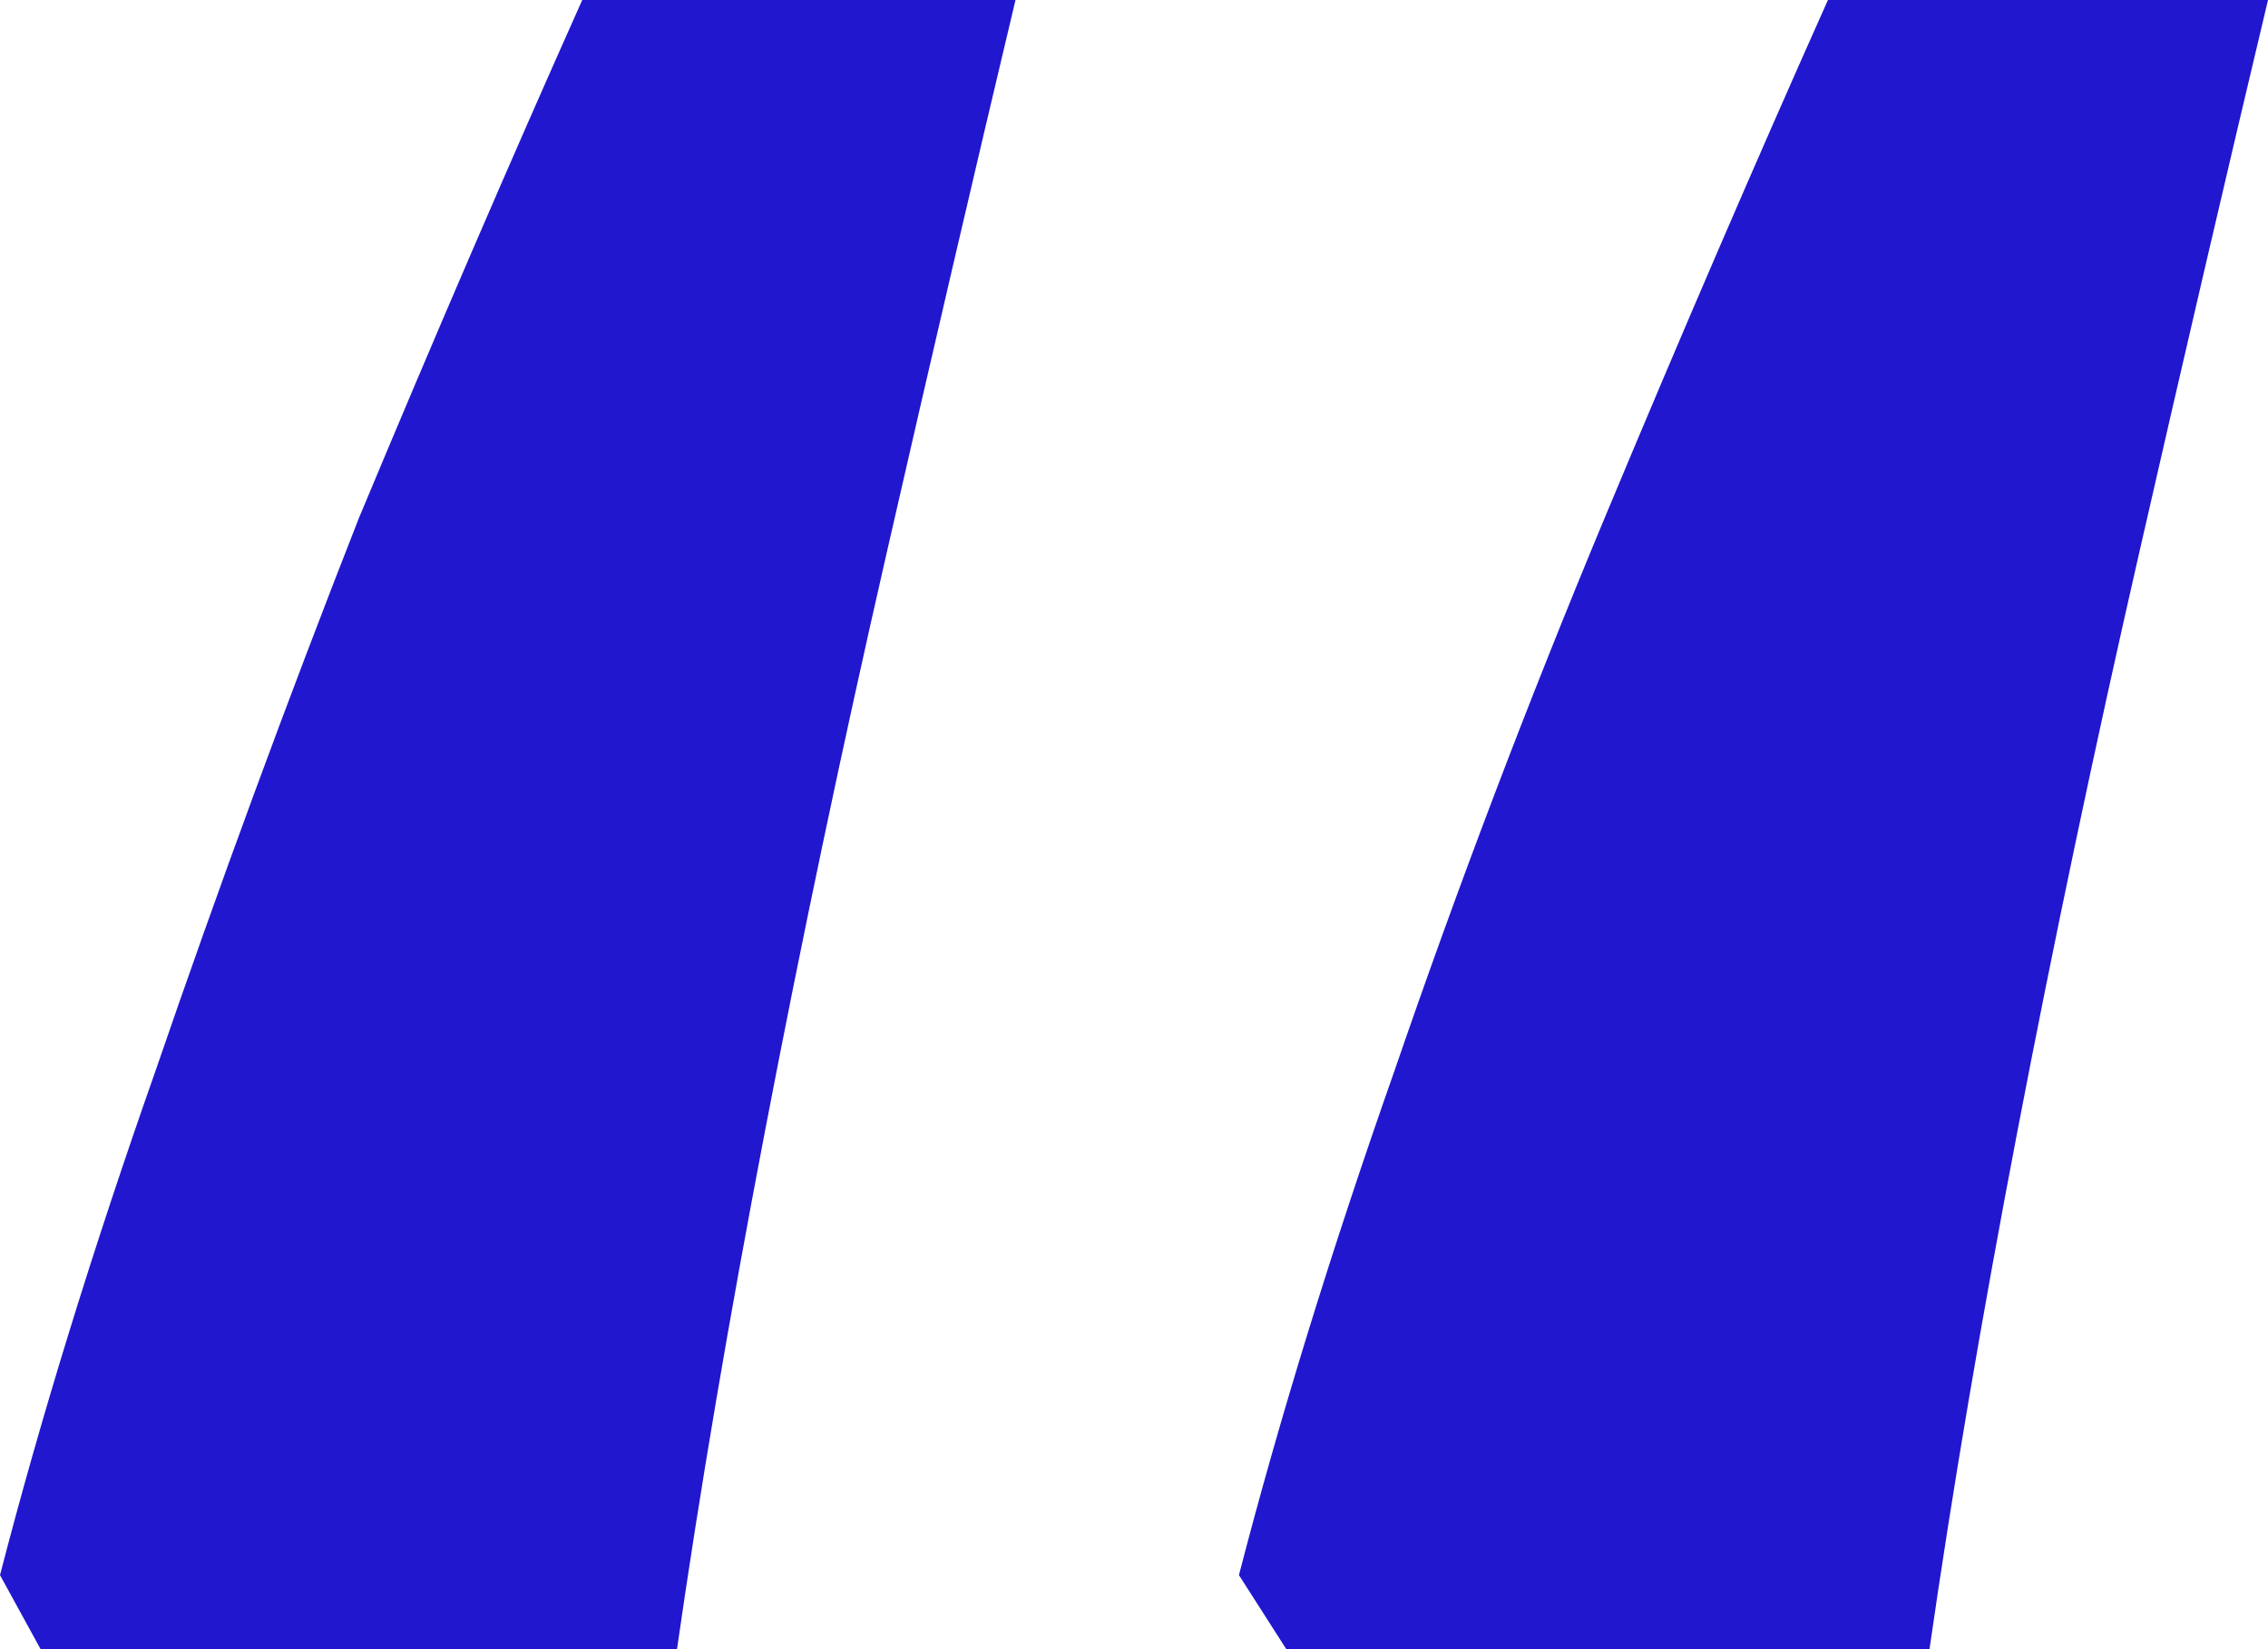
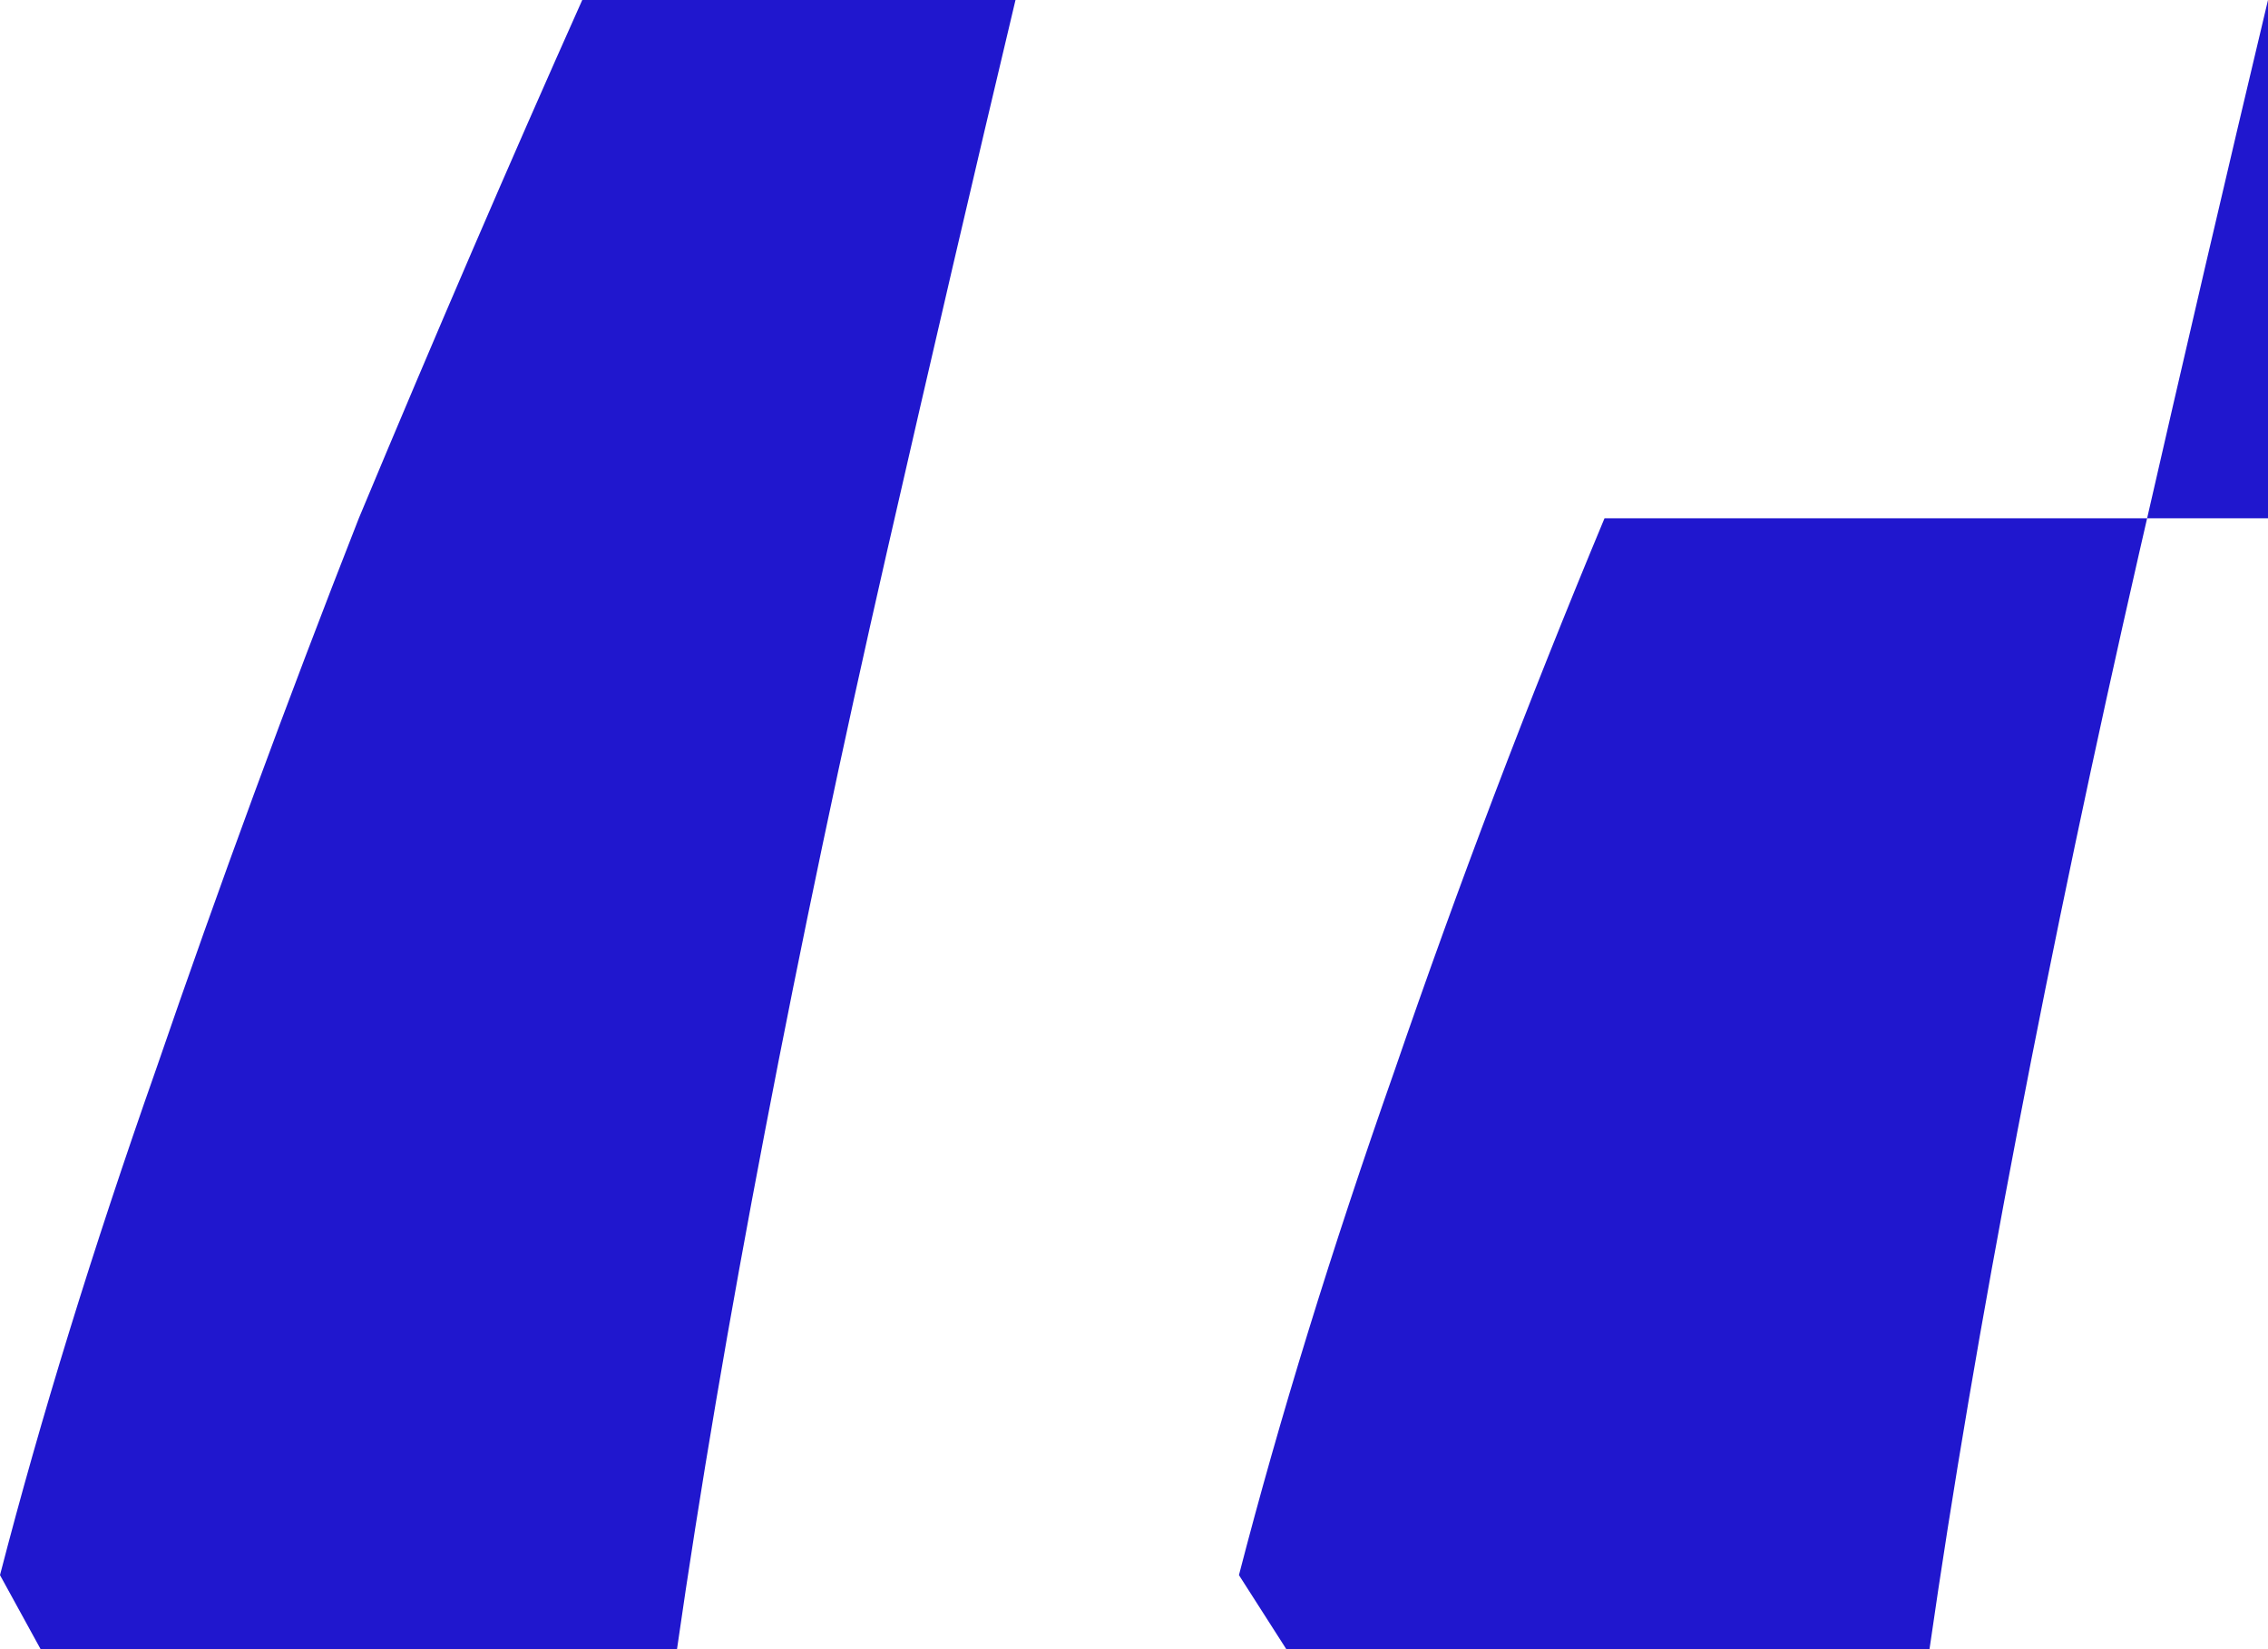
<svg xmlns="http://www.w3.org/2000/svg" width="44" height="32" viewBox="0 0 44 32" fill="none">
-   <path d="M44 0C43.212 3.309 42.38 6.879 41.505 10.71C40.629 14.541 39.841 18.286 39.14 21.943C38.44 25.6 37.871 28.952 37.433 32H24.955L24.036 30.563C24.824 27.516 25.831 24.25 27.057 20.767C28.283 17.197 29.64 13.627 31.128 10.057C32.617 6.487 34.062 3.135 35.463 0H44ZM19.701 0C18.913 3.309 18.082 6.879 17.206 10.71C16.33 14.541 15.542 18.286 14.842 21.943C14.141 25.6 13.572 28.952 13.134 32H0.788L0 30.563C0.788 27.516 1.795 24.25 3.021 20.767C4.247 17.197 5.56 13.627 6.961 10.057C8.45 6.487 9.895 3.135 11.296 0H19.701Z" fill="#2017CE" />
+   <path d="M44 0C43.212 3.309 42.38 6.879 41.505 10.71C40.629 14.541 39.841 18.286 39.14 21.943C38.44 25.6 37.871 28.952 37.433 32H24.955L24.036 30.563C24.824 27.516 25.831 24.25 27.057 20.767C28.283 17.197 29.64 13.627 31.128 10.057H44ZM19.701 0C18.913 3.309 18.082 6.879 17.206 10.71C16.33 14.541 15.542 18.286 14.842 21.943C14.141 25.6 13.572 28.952 13.134 32H0.788L0 30.563C0.788 27.516 1.795 24.25 3.021 20.767C4.247 17.197 5.56 13.627 6.961 10.057C8.45 6.487 9.895 3.135 11.296 0H19.701Z" fill="#2017CE" />
</svg>